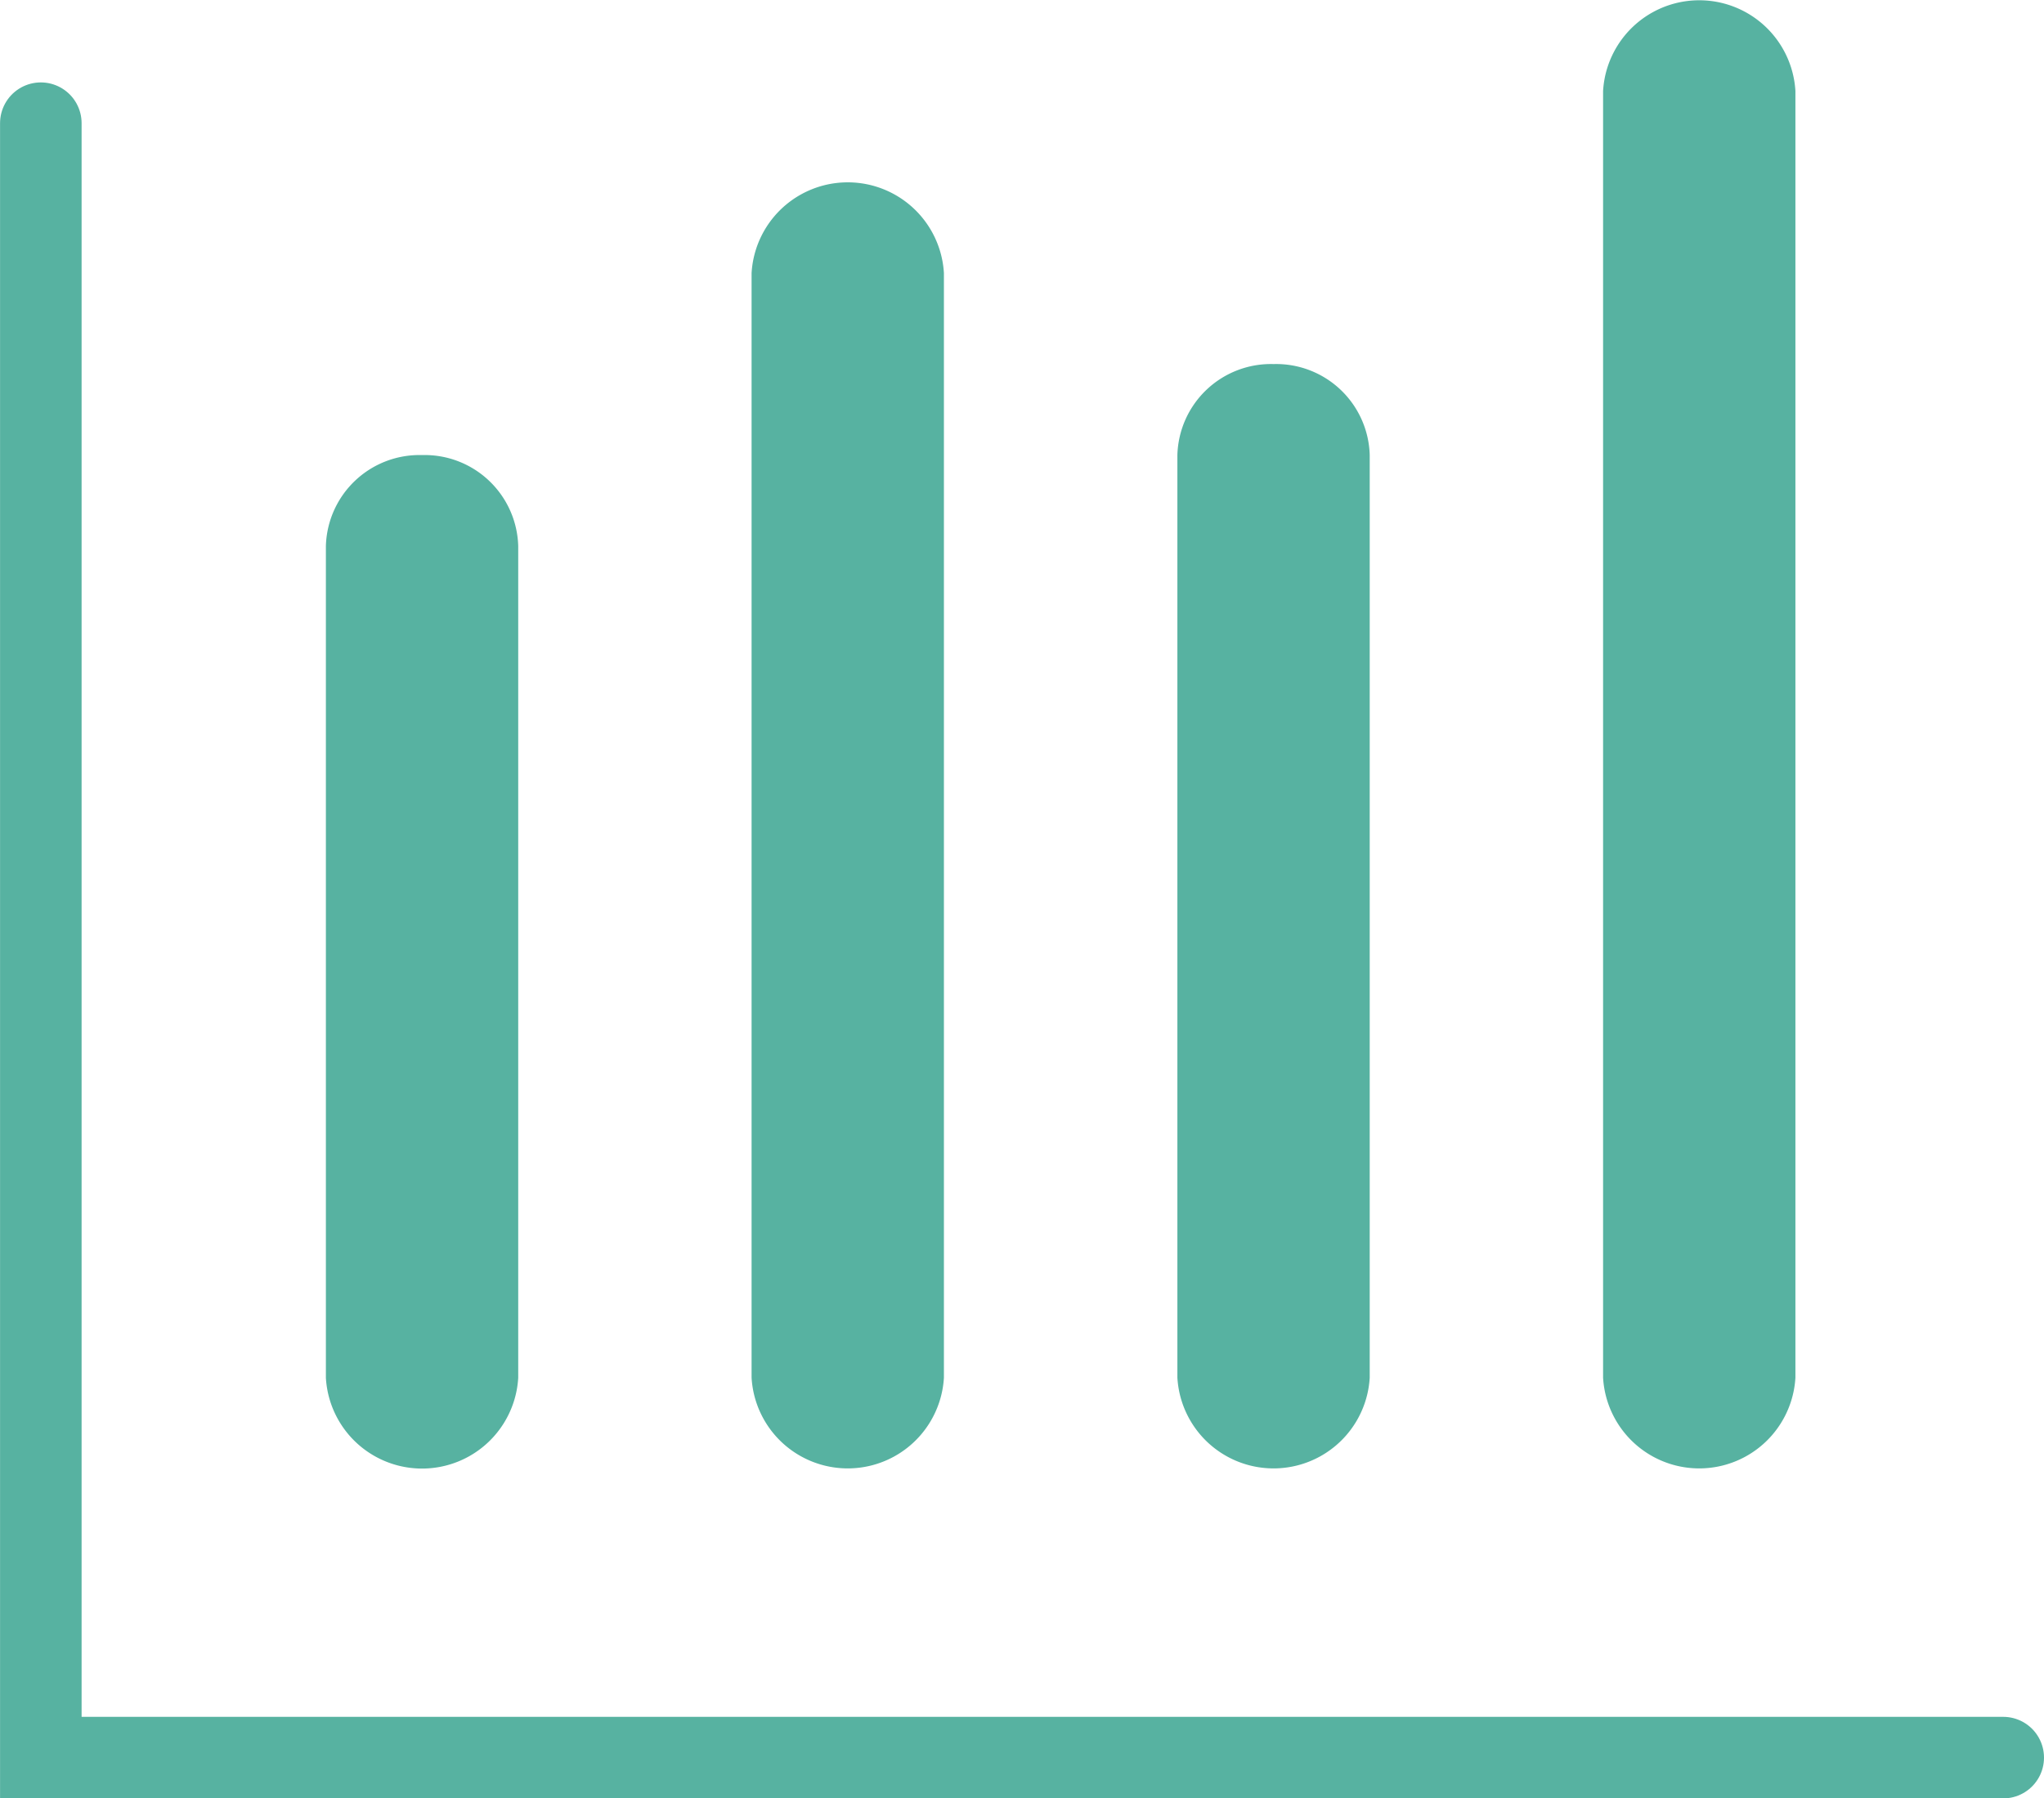
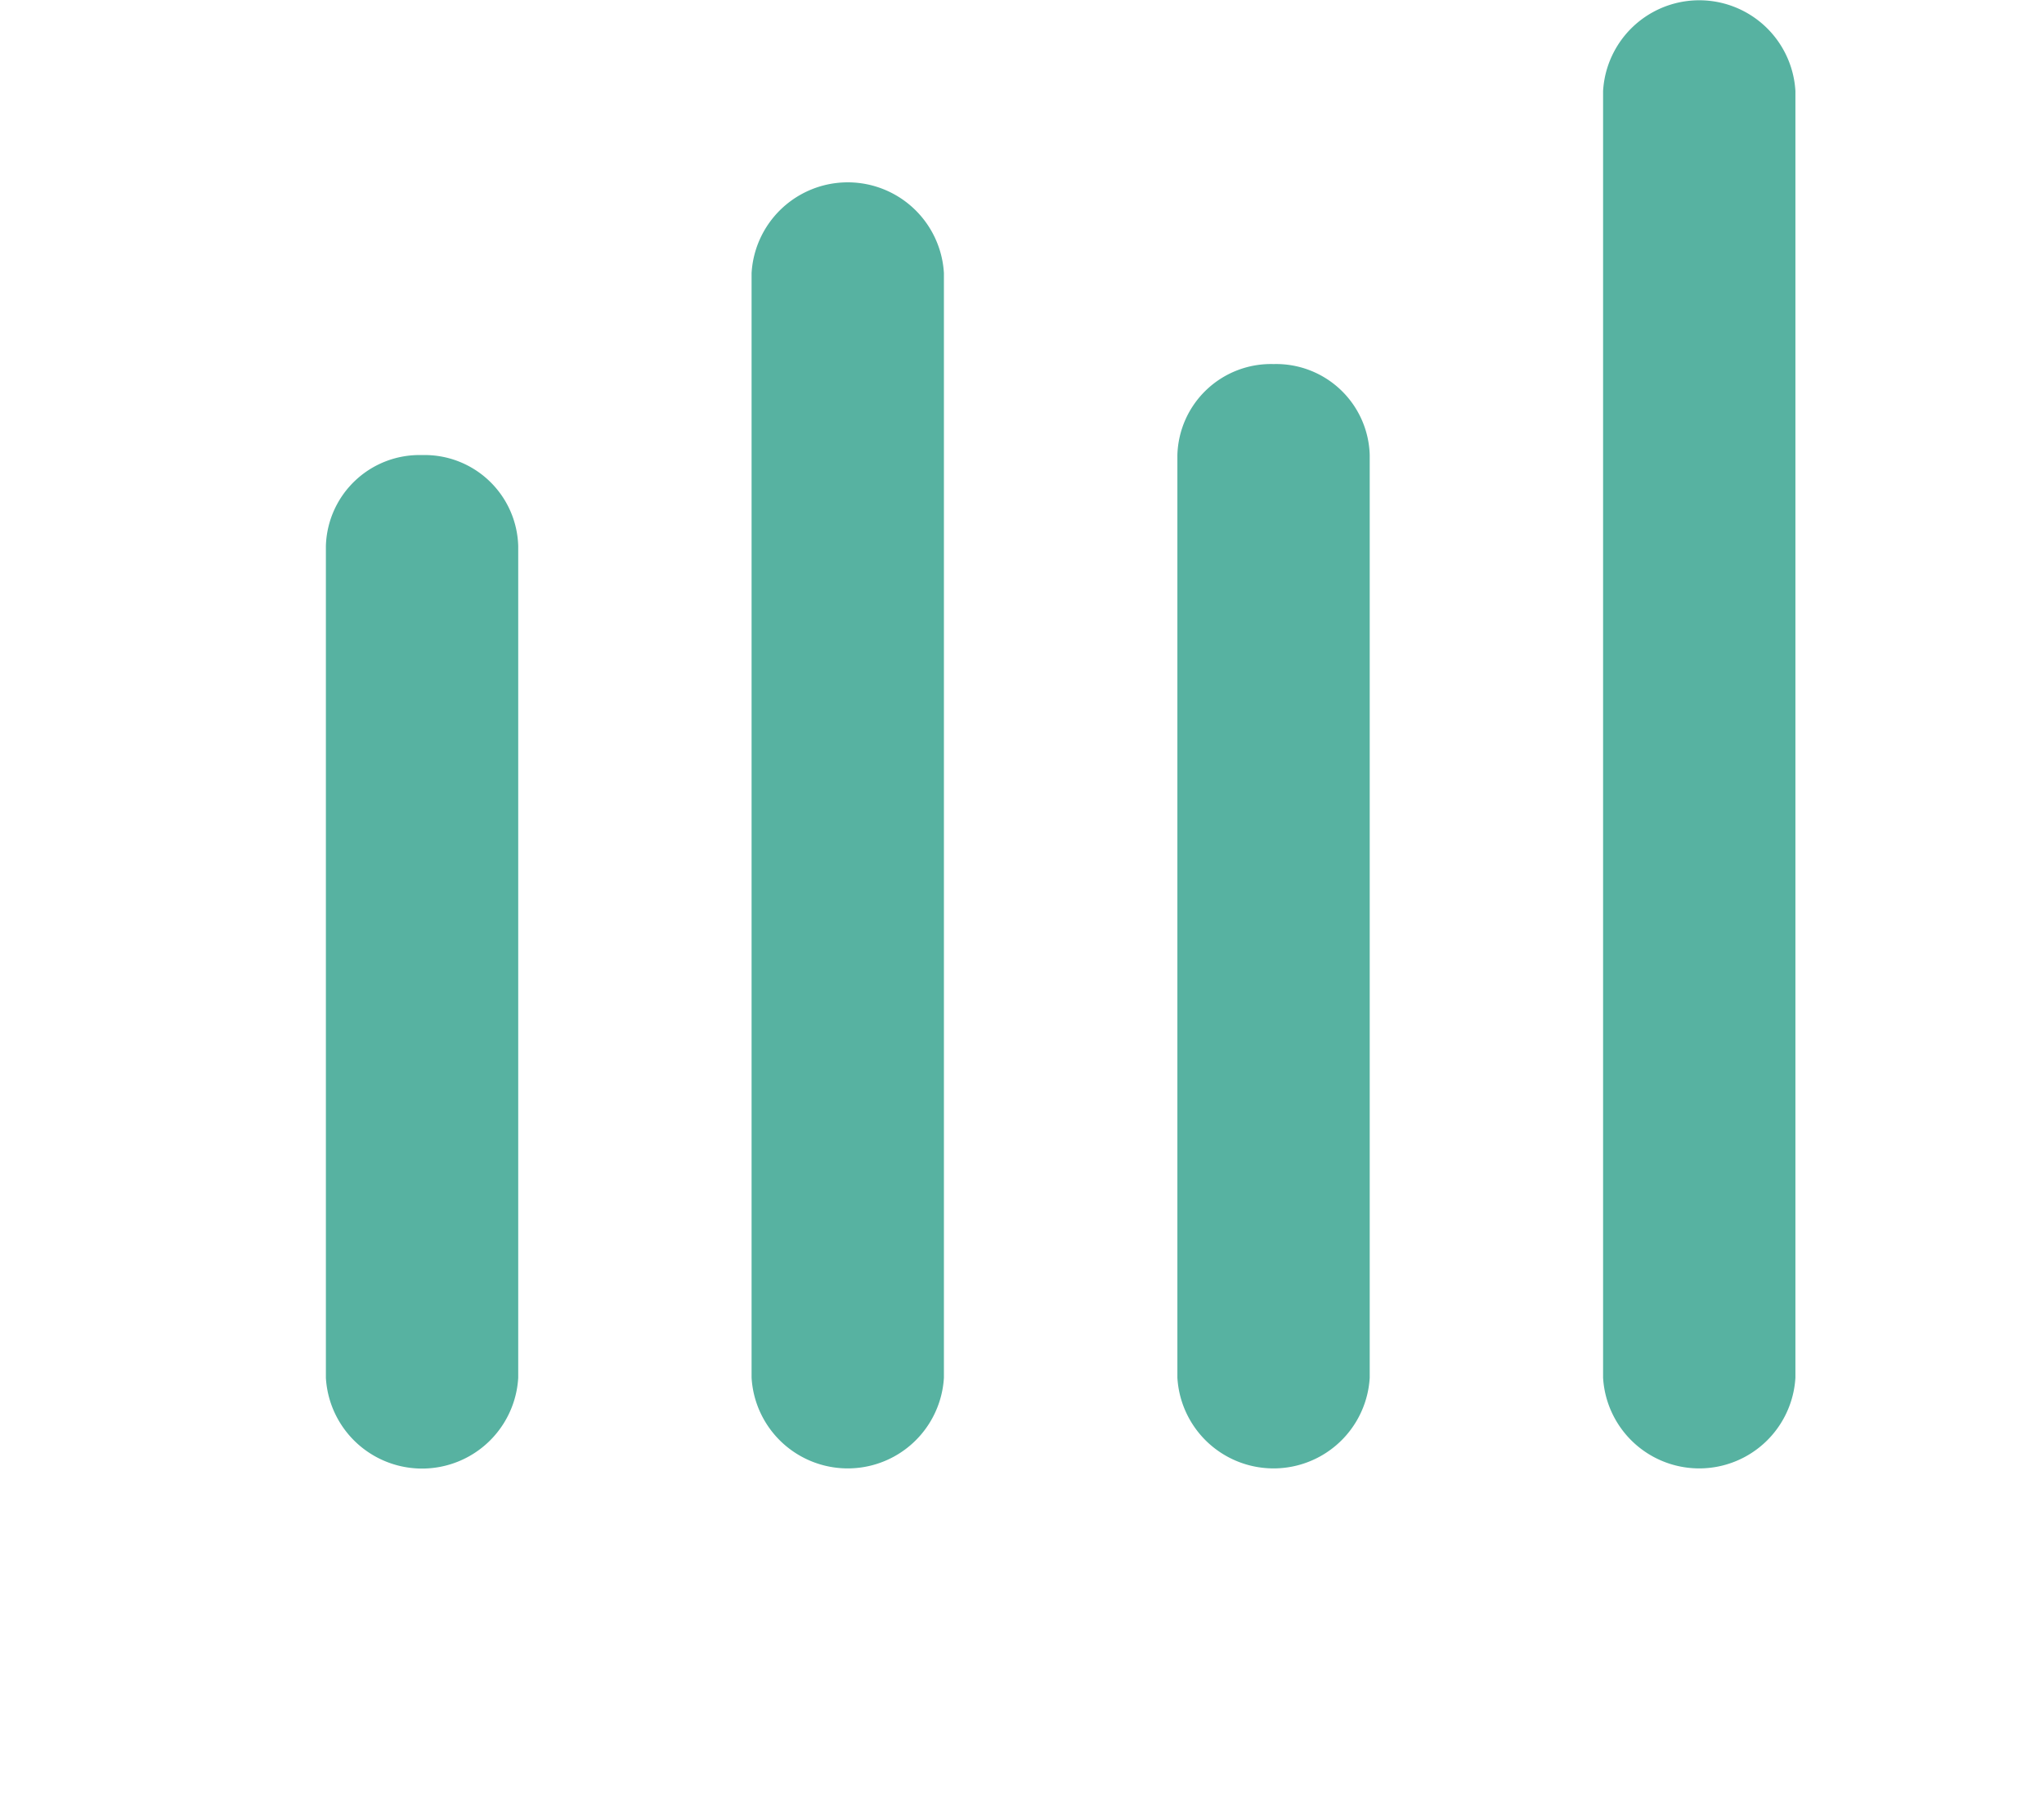
<svg xmlns="http://www.w3.org/2000/svg" width="37.601" height="33.081" viewBox="0 0 37.601 33.081">
  <g id="Group_2030" data-name="Group 2030" transform="translate(-389.137 -1376.178)">
    <g id="Group_1989" data-name="Group 1989" transform="translate(389.887 1376.178)">
      <path id="chart-column-solid" d="M15.25 43.741a1.722 1.722 0 011.769 1.674v15.3a1.772 1.772 0 01-3.538 0v-15.3a1.722 1.722 0 011.769-1.674zm9.6 16.971a1.772 1.772 0 01-3.538 0V40.393a1.772 1.772 0 013.538 0zm6.064-18.645a1.722 1.722 0 011.769 1.674v16.971a1.772 1.772 0 01-3.538 0V43.741a1.722 1.722 0 011.77-1.674zm9.6 18.645a1.772 1.772 0 01-3.538 0V37.044a1.772 1.772 0 013.538 0z" transform="translate(-8.236 -35.37)" fill="#57b2a1" />
-       <path id="Path_5373" data-name="Path 5373" d="M36.101 32.331H.001V2.266" fill="none" stroke="#57b2a1" stroke-linecap="round" stroke-width="1.5" />
    </g>
  </g>
</svg>